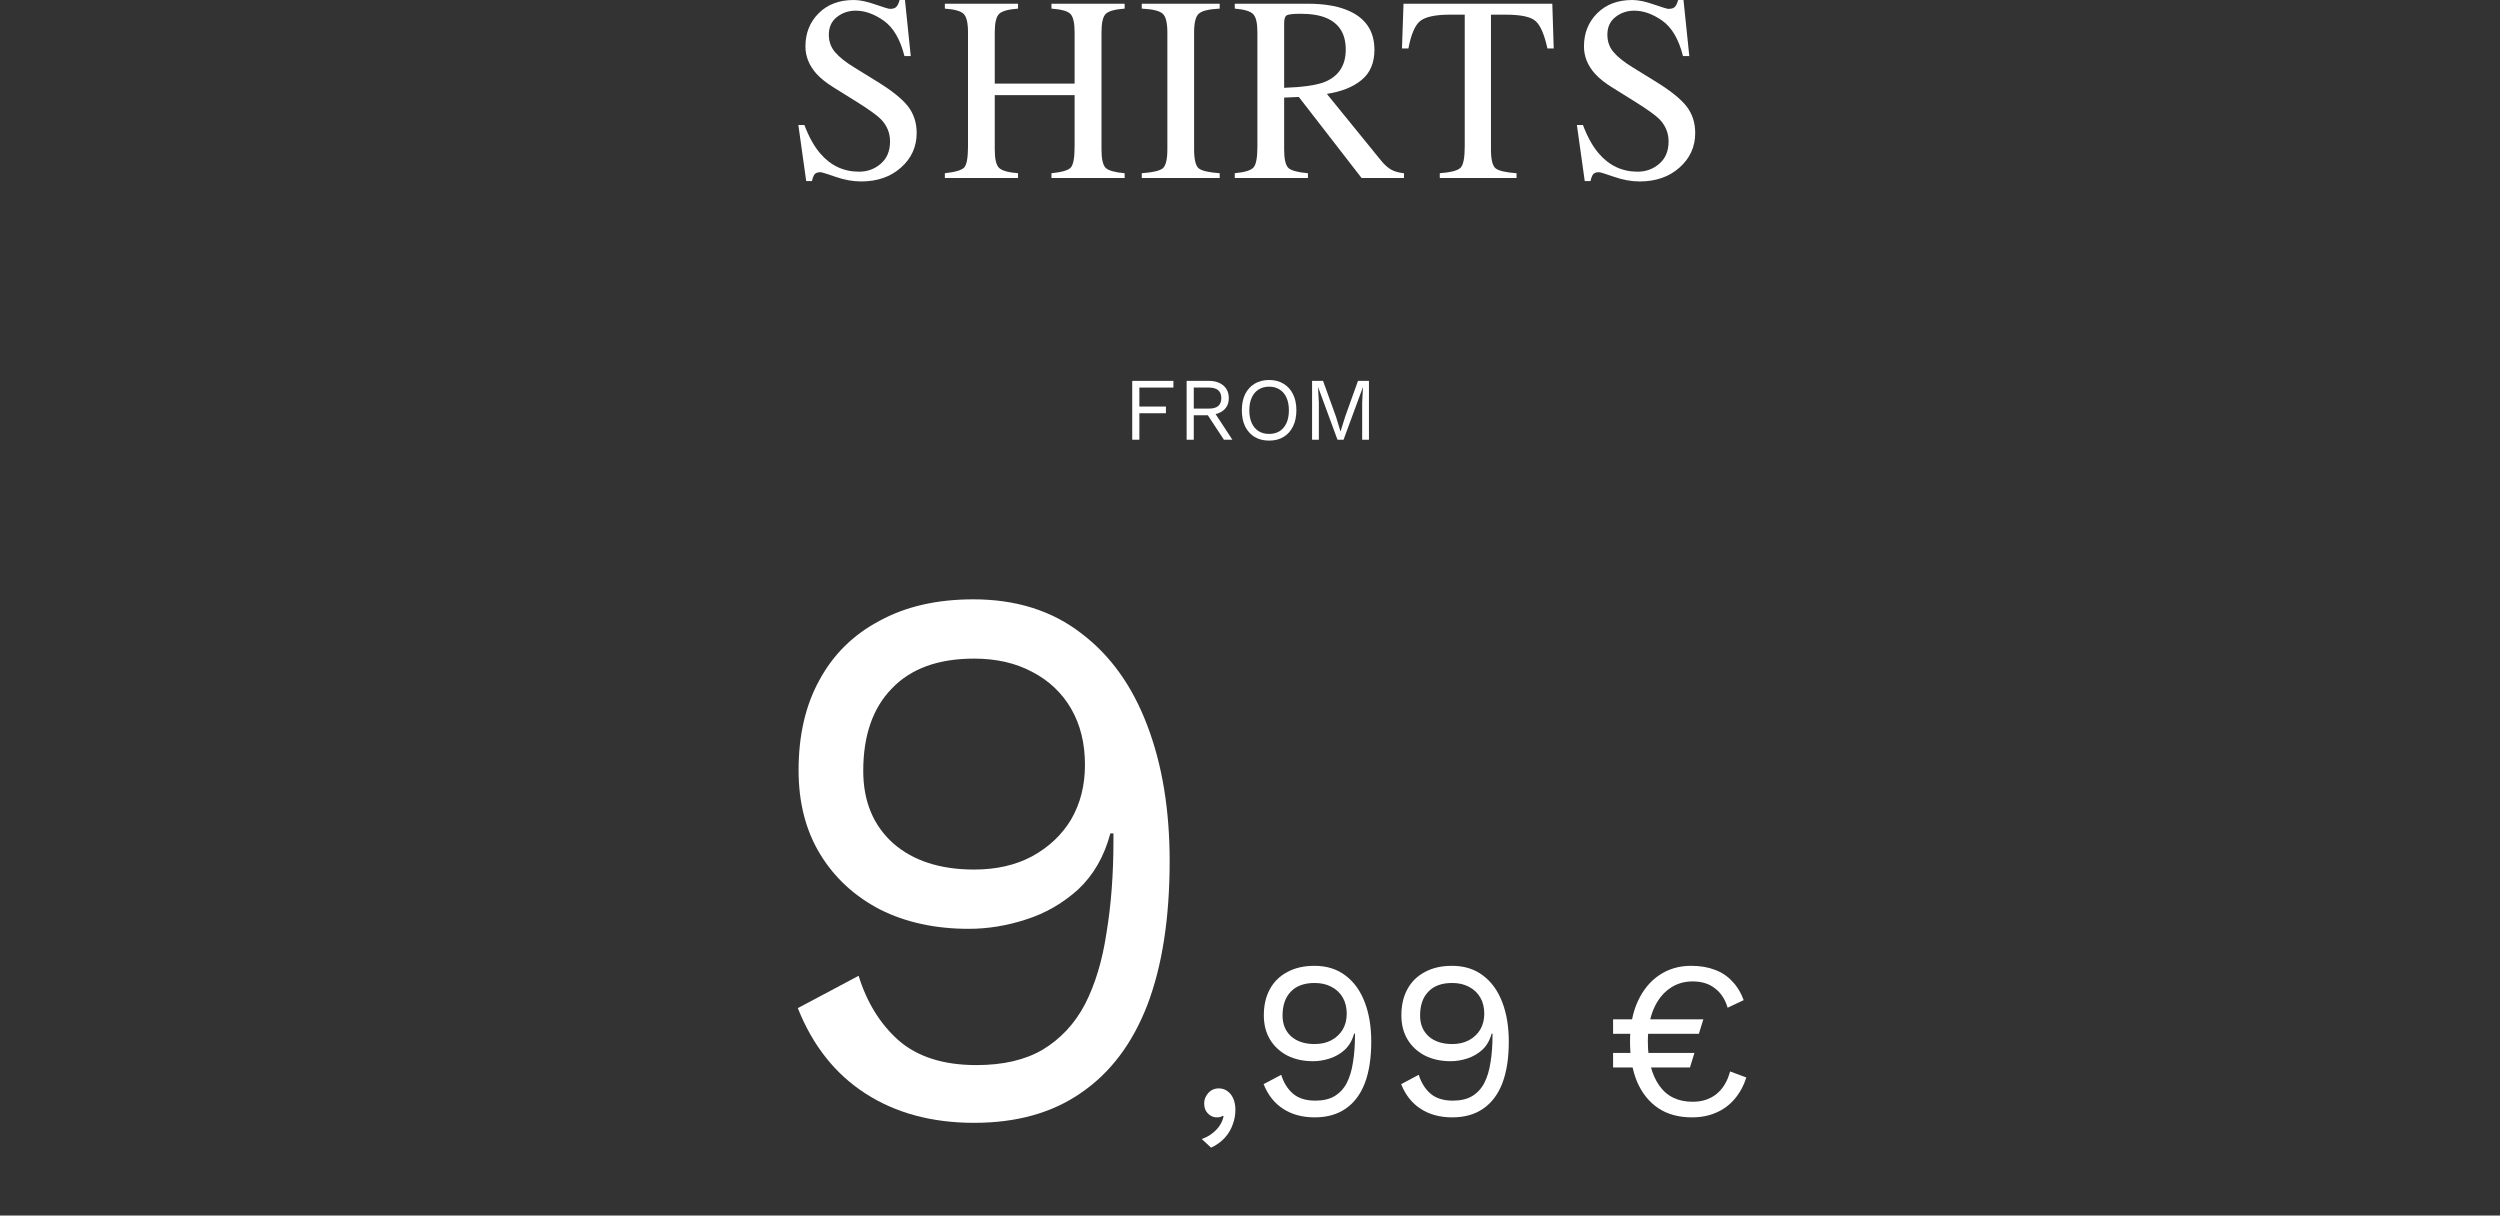
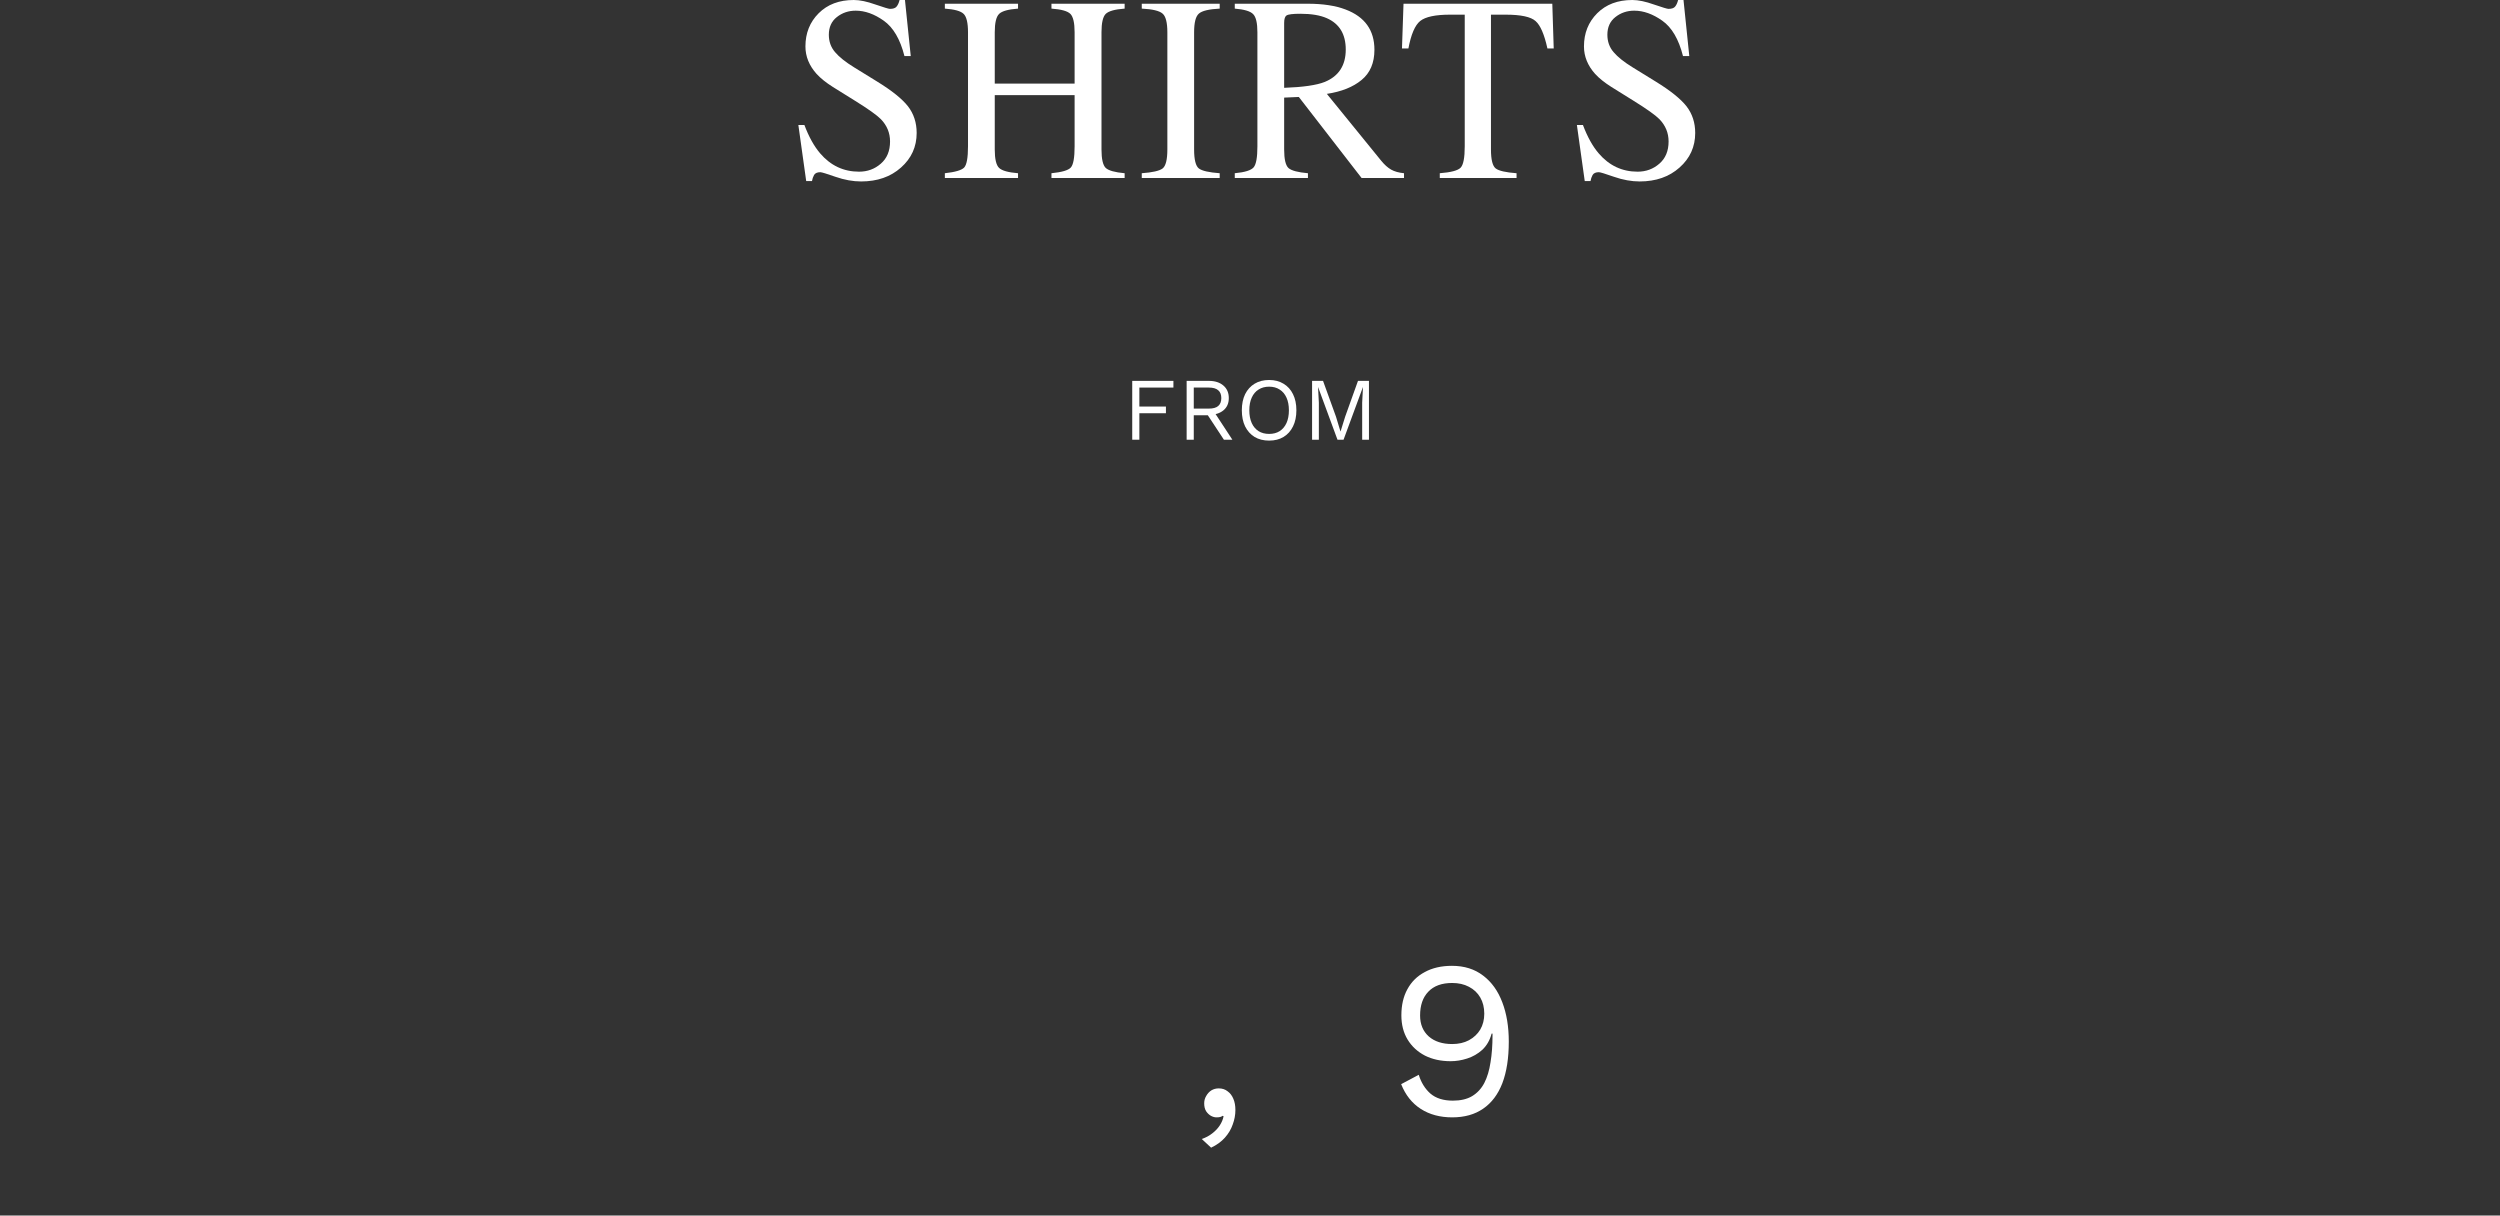
<svg xmlns="http://www.w3.org/2000/svg" width="617" height="300" viewBox="0 0 617 300" fill="none">
  <rect x="0" y="0" width="617" height="300" fill="#333333" stroke="none" />
-   <path d="M240.219 147.915C250.733 147.915 259.599 150.702 266.819 156.275C274.039 161.722 279.486 169.322 283.159 179.075C286.833 188.702 288.669 199.848 288.669 212.515C288.669 226.575 286.833 238.418 283.159 248.045C279.486 257.545 274.039 264.765 266.819 269.705C259.726 274.645 250.923 277.115 240.409 277.115C230.023 277.115 221.093 274.708 213.619 269.895C206.146 265.082 200.573 258.052 196.899 248.805L211.909 240.825C213.936 247.412 217.229 252.732 221.789 256.785C226.476 260.838 232.873 262.865 240.979 262.865C247.566 262.865 253.013 261.598 257.319 259.065C261.753 256.405 265.236 252.668 267.769 247.855C270.303 242.915 272.076 237.025 273.089 230.185C274.229 223.345 274.799 215.745 274.799 207.385C274.799 207.132 274.799 206.878 274.799 206.625C274.799 206.245 274.799 205.928 274.799 205.675H274.039C272.519 211.375 269.859 215.998 266.059 219.545C262.259 222.965 257.953 225.435 253.139 226.955C248.453 228.475 243.766 229.235 239.079 229.235C230.846 229.235 223.563 227.652 217.229 224.485C210.896 221.192 205.956 216.632 202.409 210.805C198.863 204.978 197.089 198.075 197.089 190.095C197.089 181.482 198.799 174.072 202.219 167.865C205.639 161.532 210.579 156.655 217.039 153.235C223.499 149.688 231.226 147.915 240.219 147.915ZM240.409 162.545C231.543 162.545 224.766 165.015 220.079 169.955C215.393 174.768 213.049 181.545 213.049 190.285C213.049 197.758 215.519 203.712 220.459 208.145C225.399 212.452 232.049 214.605 240.409 214.605C245.856 214.605 250.606 213.528 254.659 211.375C258.839 209.095 262.069 206.055 264.349 202.255C266.629 198.328 267.769 193.832 267.769 188.765C267.769 183.445 266.629 178.822 264.349 174.895C262.069 170.968 258.839 167.928 254.659 165.775C250.606 163.622 245.856 162.545 240.409 162.545Z" fill="white" />
  <path d="M300.77 268.615C301.65 268.615 302.383 268.853 302.97 269.33C303.593 269.77 304.07 270.393 304.4 271.2C304.73 271.97 304.895 272.887 304.895 273.95C304.895 275.16 304.675 276.352 304.235 277.525C303.831 278.698 303.19 279.78 302.31 280.77C301.43 281.76 300.293 282.585 298.9 283.245L296.59 281.1C297.58 280.77 298.441 280.312 299.175 279.725C299.945 279.138 300.568 278.478 301.045 277.745C301.521 277.012 301.833 276.26 301.98 275.49L301.76 275.38C301.613 275.49 301.43 275.582 301.21 275.655C300.99 275.728 300.66 275.765 300.22 275.765C299.78 275.765 299.321 275.637 298.845 275.38C298.405 275.123 298.02 274.757 297.69 274.28C297.36 273.767 297.195 273.107 297.195 272.3C297.195 271.64 297.36 271.035 297.69 270.485C298.02 269.898 298.441 269.44 298.955 269.11C299.505 268.78 300.11 268.615 300.77 268.615Z" fill="white" />
-   <path d="M324.399 238.365C327.443 238.365 330.009 239.172 332.099 240.785C334.189 242.362 335.766 244.562 336.829 247.385C337.893 250.172 338.424 253.398 338.424 257.065C338.424 261.135 337.893 264.563 336.829 267.35C335.766 270.1 334.189 272.19 332.099 273.62C330.046 275.05 327.498 275.765 324.454 275.765C321.448 275.765 318.863 275.068 316.699 273.675C314.536 272.282 312.923 270.247 311.859 267.57L316.204 265.26C316.791 267.167 317.744 268.707 319.064 269.88C320.421 271.053 322.273 271.64 324.619 271.64C326.526 271.64 328.103 271.273 329.349 270.54C330.633 269.77 331.641 268.688 332.374 267.295C333.108 265.865 333.621 264.16 333.914 262.18C334.244 260.2 334.409 258 334.409 255.58C334.409 255.507 334.409 255.433 334.409 255.36C334.409 255.25 334.409 255.158 334.409 255.085H334.189C333.749 256.735 332.979 258.073 331.879 259.1C330.779 260.09 329.533 260.805 328.139 261.245C326.783 261.685 325.426 261.905 324.069 261.905C321.686 261.905 319.578 261.447 317.744 260.53C315.911 259.577 314.481 258.257 313.454 256.57C312.428 254.883 311.914 252.885 311.914 250.575C311.914 248.082 312.409 245.937 313.399 244.14C314.389 242.307 315.819 240.895 317.689 239.905C319.559 238.878 321.796 238.365 324.399 238.365ZM324.454 242.6C321.888 242.6 319.926 243.315 318.569 244.745C317.213 246.138 316.534 248.1 316.534 250.63C316.534 252.793 317.249 254.517 318.679 255.8C320.109 257.047 322.034 257.67 324.454 257.67C326.031 257.67 327.406 257.358 328.579 256.735C329.789 256.075 330.724 255.195 331.384 254.095C332.044 252.958 332.374 251.657 332.374 250.19C332.374 248.65 332.044 247.312 331.384 246.175C330.724 245.038 329.789 244.158 328.579 243.535C327.406 242.912 326.031 242.6 324.454 242.6Z" fill="white" />
  <path d="M358.344 238.365C361.388 238.365 363.954 239.172 366.044 240.785C368.134 242.362 369.711 244.562 370.774 247.385C371.838 250.172 372.369 253.398 372.369 257.065C372.369 261.135 371.838 264.563 370.774 267.35C369.711 270.1 368.134 272.19 366.044 273.62C363.991 275.05 361.443 275.765 358.399 275.765C355.393 275.765 352.808 275.068 350.644 273.675C348.481 272.282 346.868 270.247 345.804 267.57L350.149 265.26C350.736 267.167 351.689 268.707 353.009 269.88C354.366 271.053 356.218 271.64 358.564 271.64C360.471 271.64 362.048 271.273 363.294 270.54C364.578 269.77 365.586 268.688 366.319 267.295C367.053 265.865 367.566 264.16 367.859 262.18C368.189 260.2 368.354 258 368.354 255.58C368.354 255.507 368.354 255.433 368.354 255.36C368.354 255.25 368.354 255.158 368.354 255.085H368.134C367.694 256.735 366.924 258.073 365.824 259.1C364.724 260.09 363.478 260.805 362.084 261.245C360.728 261.685 359.371 261.905 358.014 261.905C355.631 261.905 353.523 261.447 351.689 260.53C349.856 259.577 348.426 258.257 347.399 256.57C346.373 254.883 345.859 252.885 345.859 250.575C345.859 248.082 346.354 245.937 347.344 244.14C348.335 242.307 349.764 240.895 351.634 239.905C353.504 238.878 355.741 238.365 358.344 238.365ZM358.399 242.6C355.833 242.6 353.871 243.315 352.514 244.745C351.158 246.138 350.479 248.1 350.479 250.63C350.479 252.793 351.195 254.517 352.624 255.8C354.054 257.047 355.979 257.67 358.399 257.67C359.976 257.67 361.351 257.358 362.524 256.735C363.734 256.075 364.669 255.195 365.329 254.095C365.99 252.958 366.319 251.657 366.319 250.19C366.319 248.65 365.99 247.312 365.329 246.175C364.669 245.038 363.734 244.158 362.524 243.535C361.351 242.912 359.976 242.6 358.399 242.6Z" fill="white" />
-   <path d="M398.11 255.14V251.565H420.385L419.285 255.14H398.11ZM398.11 263.445V259.87H418.185L417.085 263.445H398.11ZM417.36 238.365C419.597 238.365 421.558 238.695 423.245 239.355C424.932 239.978 426.362 240.932 427.535 242.215C428.745 243.462 429.68 245.002 430.34 246.835L426.38 248.705C425.757 246.615 424.712 245.02 423.245 243.92C421.815 242.783 419.982 242.215 417.745 242.215C415.545 242.215 413.62 242.82 411.97 244.03C410.32 245.203 409.018 246.908 408.065 249.145C407.148 251.345 406.69 253.985 406.69 257.065C406.69 261.612 407.625 265.223 409.495 267.9C411.365 270.577 414.115 271.915 417.745 271.915C420.055 271.915 421.998 271.292 423.575 270.045C425.188 268.762 426.325 266.892 426.985 264.435L431 265.92C430.34 267.973 429.368 269.752 428.085 271.255C426.838 272.722 425.317 273.84 423.52 274.61C421.76 275.38 419.78 275.765 417.58 275.765C414.317 275.765 411.548 275.013 409.275 273.51C407.002 271.97 405.26 269.807 404.05 267.02C402.877 264.233 402.29 260.915 402.29 257.065C402.29 253.215 402.932 249.897 404.215 247.11C405.498 244.323 407.258 242.178 409.495 240.675C411.768 239.135 414.39 238.365 417.36 238.365Z" fill="white" />
  <path d="M289.599 95.651H281.195V100.337H287.751V101.987H281.195V108.521H279.435V94.001H289.599V95.651Z" fill="white" />
  <path d="M298.362 94.001C299.844 94.001 301.032 94.383 301.926 95.145C302.821 95.908 303.268 96.942 303.268 98.247C303.268 99.553 302.814 100.572 301.904 101.305C301.01 102.024 299.822 102.383 298.34 102.383L298.186 102.493H294.622V108.521H292.862V94.001H298.362ZM298.34 100.843C299.382 100.843 300.152 100.631 300.65 100.205C301.164 99.765 301.42 99.113 301.42 98.247C301.42 97.382 301.164 96.737 300.65 96.311C300.152 95.871 299.382 95.651 298.34 95.651H294.622V100.843H298.34ZM299.352 101.195L304.148 108.521H302.058L297.878 102.163L299.352 101.195Z" fill="white" />
  <path d="M313.216 93.781C314.595 93.781 315.783 94.089 316.78 94.705C317.792 95.307 318.57 96.165 319.112 97.279C319.67 98.394 319.948 99.721 319.948 101.261C319.948 102.801 319.67 104.129 319.112 105.243C318.57 106.358 317.792 107.223 316.78 107.839C315.783 108.441 314.595 108.741 313.216 108.741C311.838 108.741 310.642 108.441 309.63 107.839C308.633 107.223 307.856 106.358 307.298 105.243C306.756 104.129 306.484 102.801 306.484 101.261C306.484 99.721 306.756 98.394 307.298 97.279C307.856 96.165 308.633 95.307 309.63 94.705C310.642 94.089 311.838 93.781 313.216 93.781ZM313.216 95.431C312.219 95.431 311.354 95.666 310.62 96.135C309.887 96.59 309.322 97.257 308.926 98.137C308.53 99.003 308.332 100.044 308.332 101.261C308.332 102.479 308.53 103.527 308.926 104.407C309.322 105.273 309.887 105.94 310.62 106.409C311.354 106.864 312.219 107.091 313.216 107.091C314.228 107.091 315.094 106.864 315.812 106.409C316.546 105.94 317.11 105.273 317.506 104.407C317.902 103.527 318.1 102.479 318.1 101.261C318.1 100.044 317.902 99.003 317.506 98.137C317.11 97.257 316.546 96.59 315.812 96.135C315.094 95.666 314.228 95.431 313.216 95.431Z" fill="white" />
  <path d="M337.857 94.001V108.521H336.185V99.391L336.383 95.563H336.361L331.587 108.521H330.091L325.317 95.563H325.295L325.493 99.391V108.521H323.821V94.001H326.527L329.717 102.823L330.817 106.453H330.861L331.983 102.845L335.151 94.001H337.857Z" fill="white" />
  <path d="M198.526 30.85C199.626 33.77 200.917 36.097 202.398 37.832C204.979 40.858 208.185 42.371 212.015 42.371C214.088 42.371 215.876 41.715 217.378 40.403C218.902 39.091 219.664 37.261 219.664 34.912C219.664 32.796 218.902 30.955 217.378 29.39C216.384 28.395 214.289 26.904 211.094 24.915L205.54 21.455C203.868 20.397 202.535 19.329 201.541 18.25C199.7 16.197 198.78 13.933 198.78 11.457C198.78 8.178 199.869 5.448 202.049 3.269C204.228 1.09 207.116 0 210.713 0C212.194 0 213.972 0.37 216.045 1.111C218.14 1.83 219.336 2.19 219.632 2.19C220.436 2.19 220.986 2 221.282 1.619C221.6 1.238 221.843 0.698 222.012 0H223.345L224.773 13.838H223.218C222.16 9.67 220.457 6.76 218.108 5.11C215.781 3.459 213.475 2.634 211.189 2.634C209.412 2.634 207.857 3.163 206.524 4.221C205.212 5.258 204.556 6.707 204.556 8.569C204.556 10.241 205.064 11.669 206.08 12.854C207.095 14.06 208.672 15.319 210.809 16.631L216.521 20.154C220.097 22.354 222.615 24.375 224.075 26.216C225.514 28.078 226.233 30.278 226.233 32.817C226.233 36.224 224.943 39.07 222.361 41.355C219.801 43.64 216.521 44.783 212.522 44.783C210.512 44.783 208.407 44.402 206.207 43.64C204.027 42.878 202.779 42.498 202.461 42.498C201.7 42.498 201.181 42.73 200.906 43.196C200.652 43.661 200.483 44.158 200.398 44.688H198.97L197.034 30.85H198.526Z" fill="white" />
  <path d="M233.19 42.752C235.729 42.476 237.316 42.011 237.951 41.355C238.586 40.678 238.903 38.932 238.903 36.118V7.966C238.903 5.639 238.544 4.126 237.824 3.428C237.126 2.729 235.581 2.296 233.19 2.126V0.92H251.25V2.126C248.859 2.296 247.303 2.729 246.584 3.428C245.865 4.126 245.505 5.639 245.505 7.966V20.63H265.214V7.966C265.214 5.639 264.865 4.126 264.167 3.428C263.469 2.729 261.914 2.296 259.501 2.126V0.92H277.561V2.126C275.17 2.296 273.614 2.729 272.895 3.428C272.197 4.126 271.848 5.639 271.848 7.966V36.88C271.848 39.25 272.197 40.773 272.895 41.45C273.614 42.106 275.17 42.54 277.561 42.752V43.926H259.501V42.752C262.062 42.498 263.649 42.032 264.262 41.355C264.897 40.678 265.214 38.932 265.214 36.118V23.486H245.505V36.88C245.505 39.25 245.865 40.773 246.584 41.45C247.303 42.127 248.859 42.561 251.25 42.752V43.926H233.19V42.752Z" fill="white" />
  <path d="M281.788 42.752C284.433 42.561 286.147 42.17 286.93 41.577C287.713 40.964 288.104 39.398 288.104 36.88V7.966C288.104 5.575 287.713 4.041 286.93 3.364C286.147 2.666 284.433 2.253 281.788 2.126V0.92H301.021V2.126C298.377 2.253 296.663 2.666 295.88 3.364C295.097 4.041 294.706 5.575 294.706 7.966V36.88C294.706 39.398 295.097 40.964 295.88 41.577C296.663 42.17 298.377 42.561 301.021 42.752V43.926H281.788V42.752Z" fill="white" />
  <path d="M316.929 21.677C321.605 21.508 324.948 21.021 326.958 20.217C330.407 18.8 332.131 16.134 332.131 12.219C332.131 8.453 330.587 5.882 327.498 4.507C325.847 3.766 323.657 3.396 320.928 3.396C319.087 3.396 317.955 3.534 317.532 3.809C317.13 4.062 316.929 4.676 316.929 5.649V21.677ZM304.741 42.752C307.238 42.519 308.793 42.032 309.407 41.291C310.02 40.551 310.327 38.827 310.327 36.118V7.966C310.327 5.681 309.978 4.189 309.28 3.491C308.603 2.772 307.09 2.317 304.741 2.126V0.92H322.737C326.482 0.92 329.603 1.396 332.1 2.349C336.839 4.147 339.209 7.458 339.209 12.283C339.209 15.52 338.151 18.006 336.035 19.741C333.94 21.476 331.084 22.619 327.466 23.169L340.859 39.641C341.685 40.657 342.51 41.397 343.335 41.863C344.16 42.328 345.218 42.624 346.509 42.752V43.926H336.035L320.547 23.931L316.929 24.089V36.88C316.929 39.292 317.288 40.826 318.008 41.482C318.748 42.117 320.346 42.54 322.8 42.752V43.926H304.741V42.752Z" fill="white" />
  <path d="M346.388 0.92H383.109L383.458 11.965H381.903C381.142 8.495 380.168 6.242 378.983 5.205C377.82 4.147 375.355 3.618 371.588 3.618H367.97V36.88C367.97 39.398 368.362 40.964 369.145 41.577C369.927 42.17 371.641 42.561 374.286 42.752V43.926H355.338V42.752C358.089 42.54 359.803 42.085 360.48 41.387C361.157 40.688 361.496 38.932 361.496 36.118V3.618H357.877C354.28 3.618 351.826 4.137 350.514 5.173C349.223 6.21 348.25 8.474 347.594 11.965H346.007L346.388 0.92Z" fill="white" />
  <path d="M390.669 30.85C391.77 33.77 393.06 36.097 394.542 37.832C397.123 40.858 400.328 42.371 404.158 42.371C406.232 42.371 408.02 41.715 409.522 40.403C411.045 39.091 411.807 37.261 411.807 34.912C411.807 32.796 411.045 30.955 409.522 29.39C408.528 28.395 406.433 26.904 403.238 24.915L397.684 21.455C396.012 20.397 394.679 19.329 393.685 18.25C391.844 16.197 390.923 13.933 390.923 11.457C390.923 8.178 392.013 5.448 394.192 3.269C396.372 1.09 399.26 0 402.857 0C404.338 0 406.115 0.37 408.189 1.111C410.284 1.83 411.479 2.19 411.775 2.19C412.579 2.19 413.13 2 413.426 1.619C413.743 1.238 413.986 0.698 414.156 0H415.489L416.917 13.838H415.362C414.304 9.67 412.601 6.76 410.252 5.11C407.924 3.459 405.618 2.634 403.333 2.634C401.556 2.634 400 3.163 398.667 4.221C397.356 5.258 396.7 6.707 396.7 8.569C396.7 10.241 397.208 11.669 398.223 12.854C399.239 14.06 400.815 15.319 402.952 16.631L408.665 20.154C412.241 22.354 414.759 24.375 416.219 26.216C417.658 28.078 418.377 30.278 418.377 32.817C418.377 36.224 417.086 39.07 414.505 41.355C411.945 43.64 408.665 44.783 404.666 44.783C402.656 44.783 400.551 44.402 398.35 43.64C396.171 42.878 394.922 42.498 394.605 42.498C393.843 42.498 393.325 42.73 393.05 43.196C392.796 43.661 392.627 44.158 392.542 44.688H391.114L389.178 30.85H390.669Z" fill="white" />
</svg>